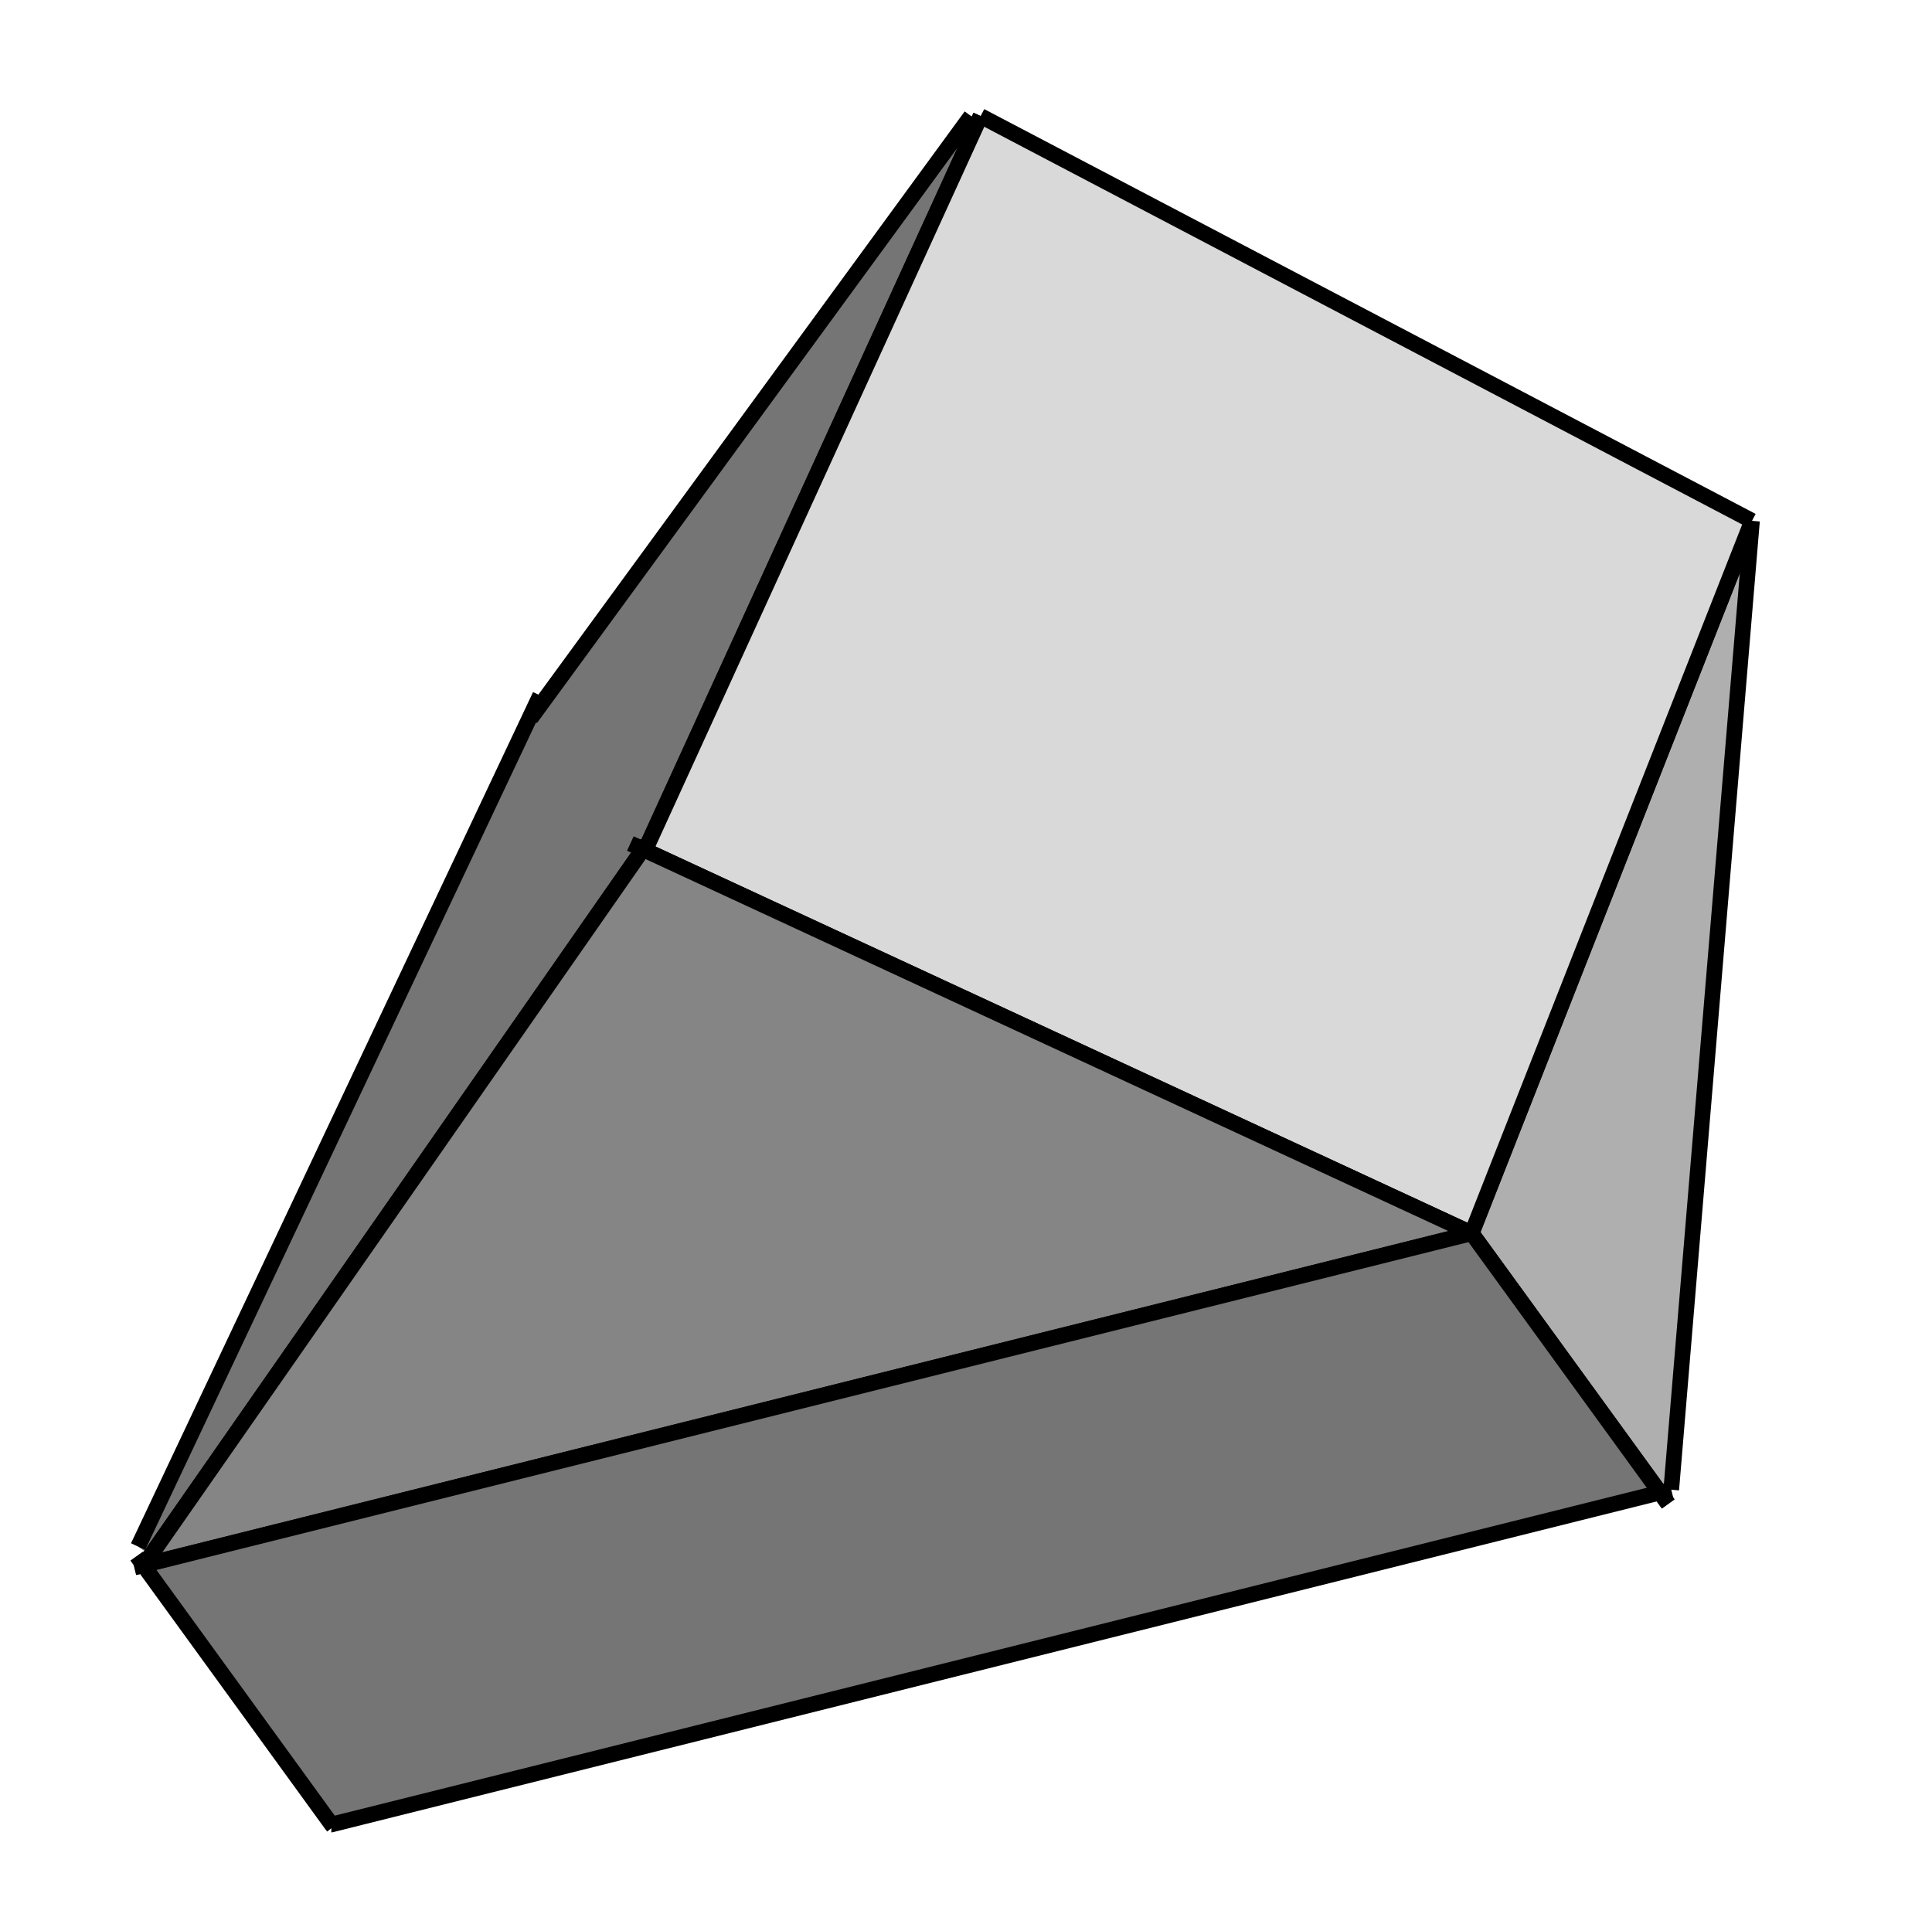
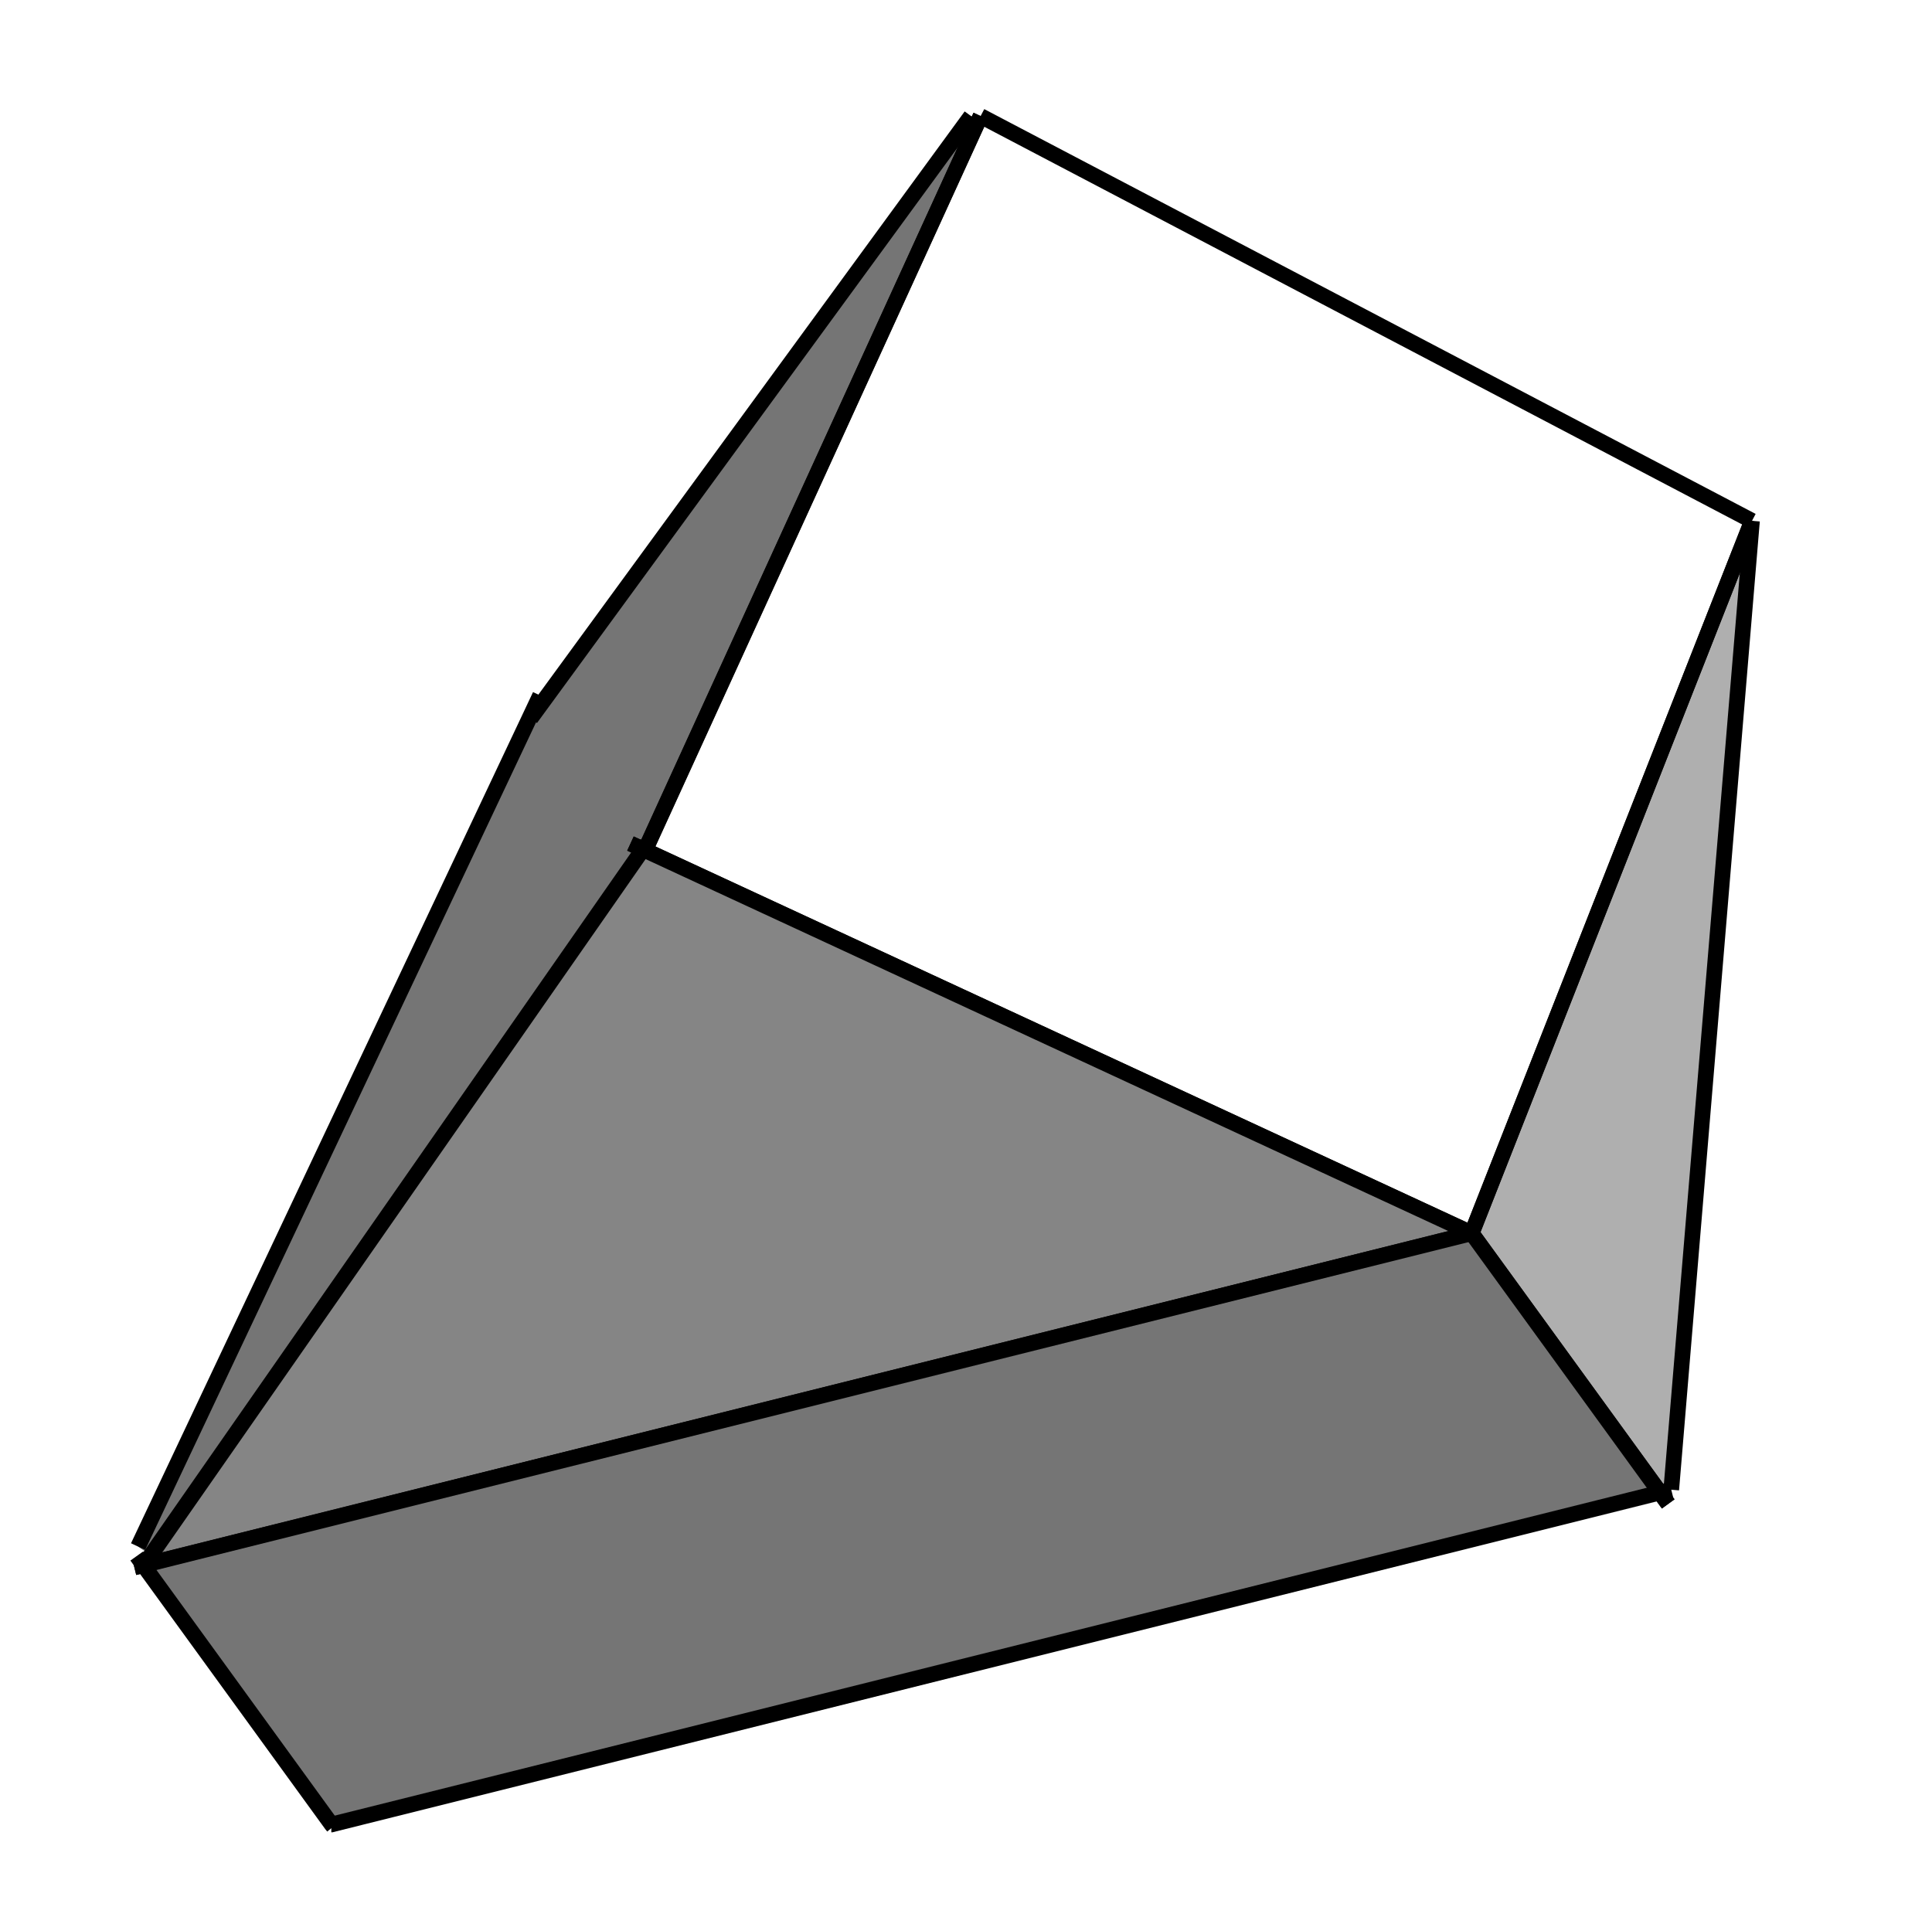
<svg xmlns="http://www.w3.org/2000/svg" version="1.1" id="Ebene_1" width="123.598" height="123.118" viewBox="0 0 123.598 123.118" overflow="visible" enable-background="new 0 0 123.598 123.118" xml:space="preserve">
  <g>
    <g>
      <g id="XMLID_2_">
        <g>
          <polygon fill="#AFAFAF" points="112.083,33.324 106.917,95.316 106.358,95.722 94.15,78.908     " />
        </g>
        <g>
          <line fill="none" stroke="#000000" x1="94.15" y1="78.908" x2="112.083" y2="33.324" />
          <line fill="none" stroke="#000000" x1="112.083" y1="33.324" x2="106.917" y2="95.316" />
          <polyline fill="none" stroke="#000000" points="94.15,78.908 106.358,95.722 106.722,96.226     " />
        </g>
      </g>
    </g>
    <g>
      <g id="XMLID_5_">
        <g>
          <polygon fill="#757575" points="62.621,7.662 41.44,54.002 41.384,53.974 9.646,99.516 8.834,98.956 33.88,45.924       33.949,45.966 62.117,7.424     " />
        </g>
        <g>
          <polyline fill="none" stroke="#000000" points="8.834,98.956 33.88,45.924 34.552,44.496     " />
          <line fill="none" stroke="#000000" x1="33.949" y1="45.966" x2="62.117" y2="7.424" />
          <polyline fill="none" stroke="#000000" points="41.201,54.534 41.44,54.002 62.621,7.662 62.734,7.424     " />
-           <polyline fill="none" stroke="#000000" points="9.184,100.174 9.646,99.516 41.384,53.974     " />
        </g>
      </g>
    </g>
    <g>
      <g id="XMLID_1_">
        <g>
-           <polygon fill="#D9D9D9" points="112.083,33.324 94.15,78.908 41.272,54.408 62.734,7.424     " />
-         </g>
+           </g>
        <g>
          <polyline fill="none" stroke="#000000" points="41.216,54.534 41.272,54.408 62.734,7.424     " />
          <line fill="none" stroke="#000000" x1="62.734" y1="7.424" x2="112.083" y2="33.324" />
          <polyline fill="none" stroke="#000000" points="40.334,53.974 41.272,54.408 94.15,78.908     " />
          <line fill="none" stroke="#000000" x1="94.15" y1="78.908" x2="112.083" y2="33.324" />
        </g>
      </g>
    </g>
    <g>
      <g id="XMLID_4_">
        <g>
          <polygon fill="#858585" points="94.15,78.908 9.212,100.132 41.132,54.338     " />
        </g>
        <g>
          <polyline fill="none" stroke="#000000" points="9.184,100.174 9.212,100.132 41.132,54.338 41.384,53.974     " />
          <polyline fill="none" stroke="#000000" points="40.334,53.974 41.132,54.338 94.15,78.908     " />
          <polyline fill="none" stroke="#000000" points="8.595,100.286 9.212,100.132 94.15,78.908 94.318,78.866     " />
        </g>
      </g>
    </g>
    <g>
      <g id="XMLID_3_">
        <g>
          <polygon fill="#757575" points="94.15,78.908 106.19,95.498 21.21,116.736 9.17,100.146     " />
        </g>
        <g>
          <polyline fill="none" stroke="#000000" points="8.595,100.286 9.17,100.146 94.15,78.908 94.318,78.866     " />
          <polyline fill="none" stroke="#000000" points="21.196,116.736 21.21,116.736 106.19,95.498 106.917,95.316     " />
          <polyline fill="none" stroke="#000000" points="8.75,99.558 9.17,100.146 21.21,116.736 21.322,116.875     " />
          <polyline fill="none" stroke="#000000" points="94.15,78.908 106.19,95.498 106.722,96.226     " />
        </g>
      </g>
    </g>
  </g>
</svg>